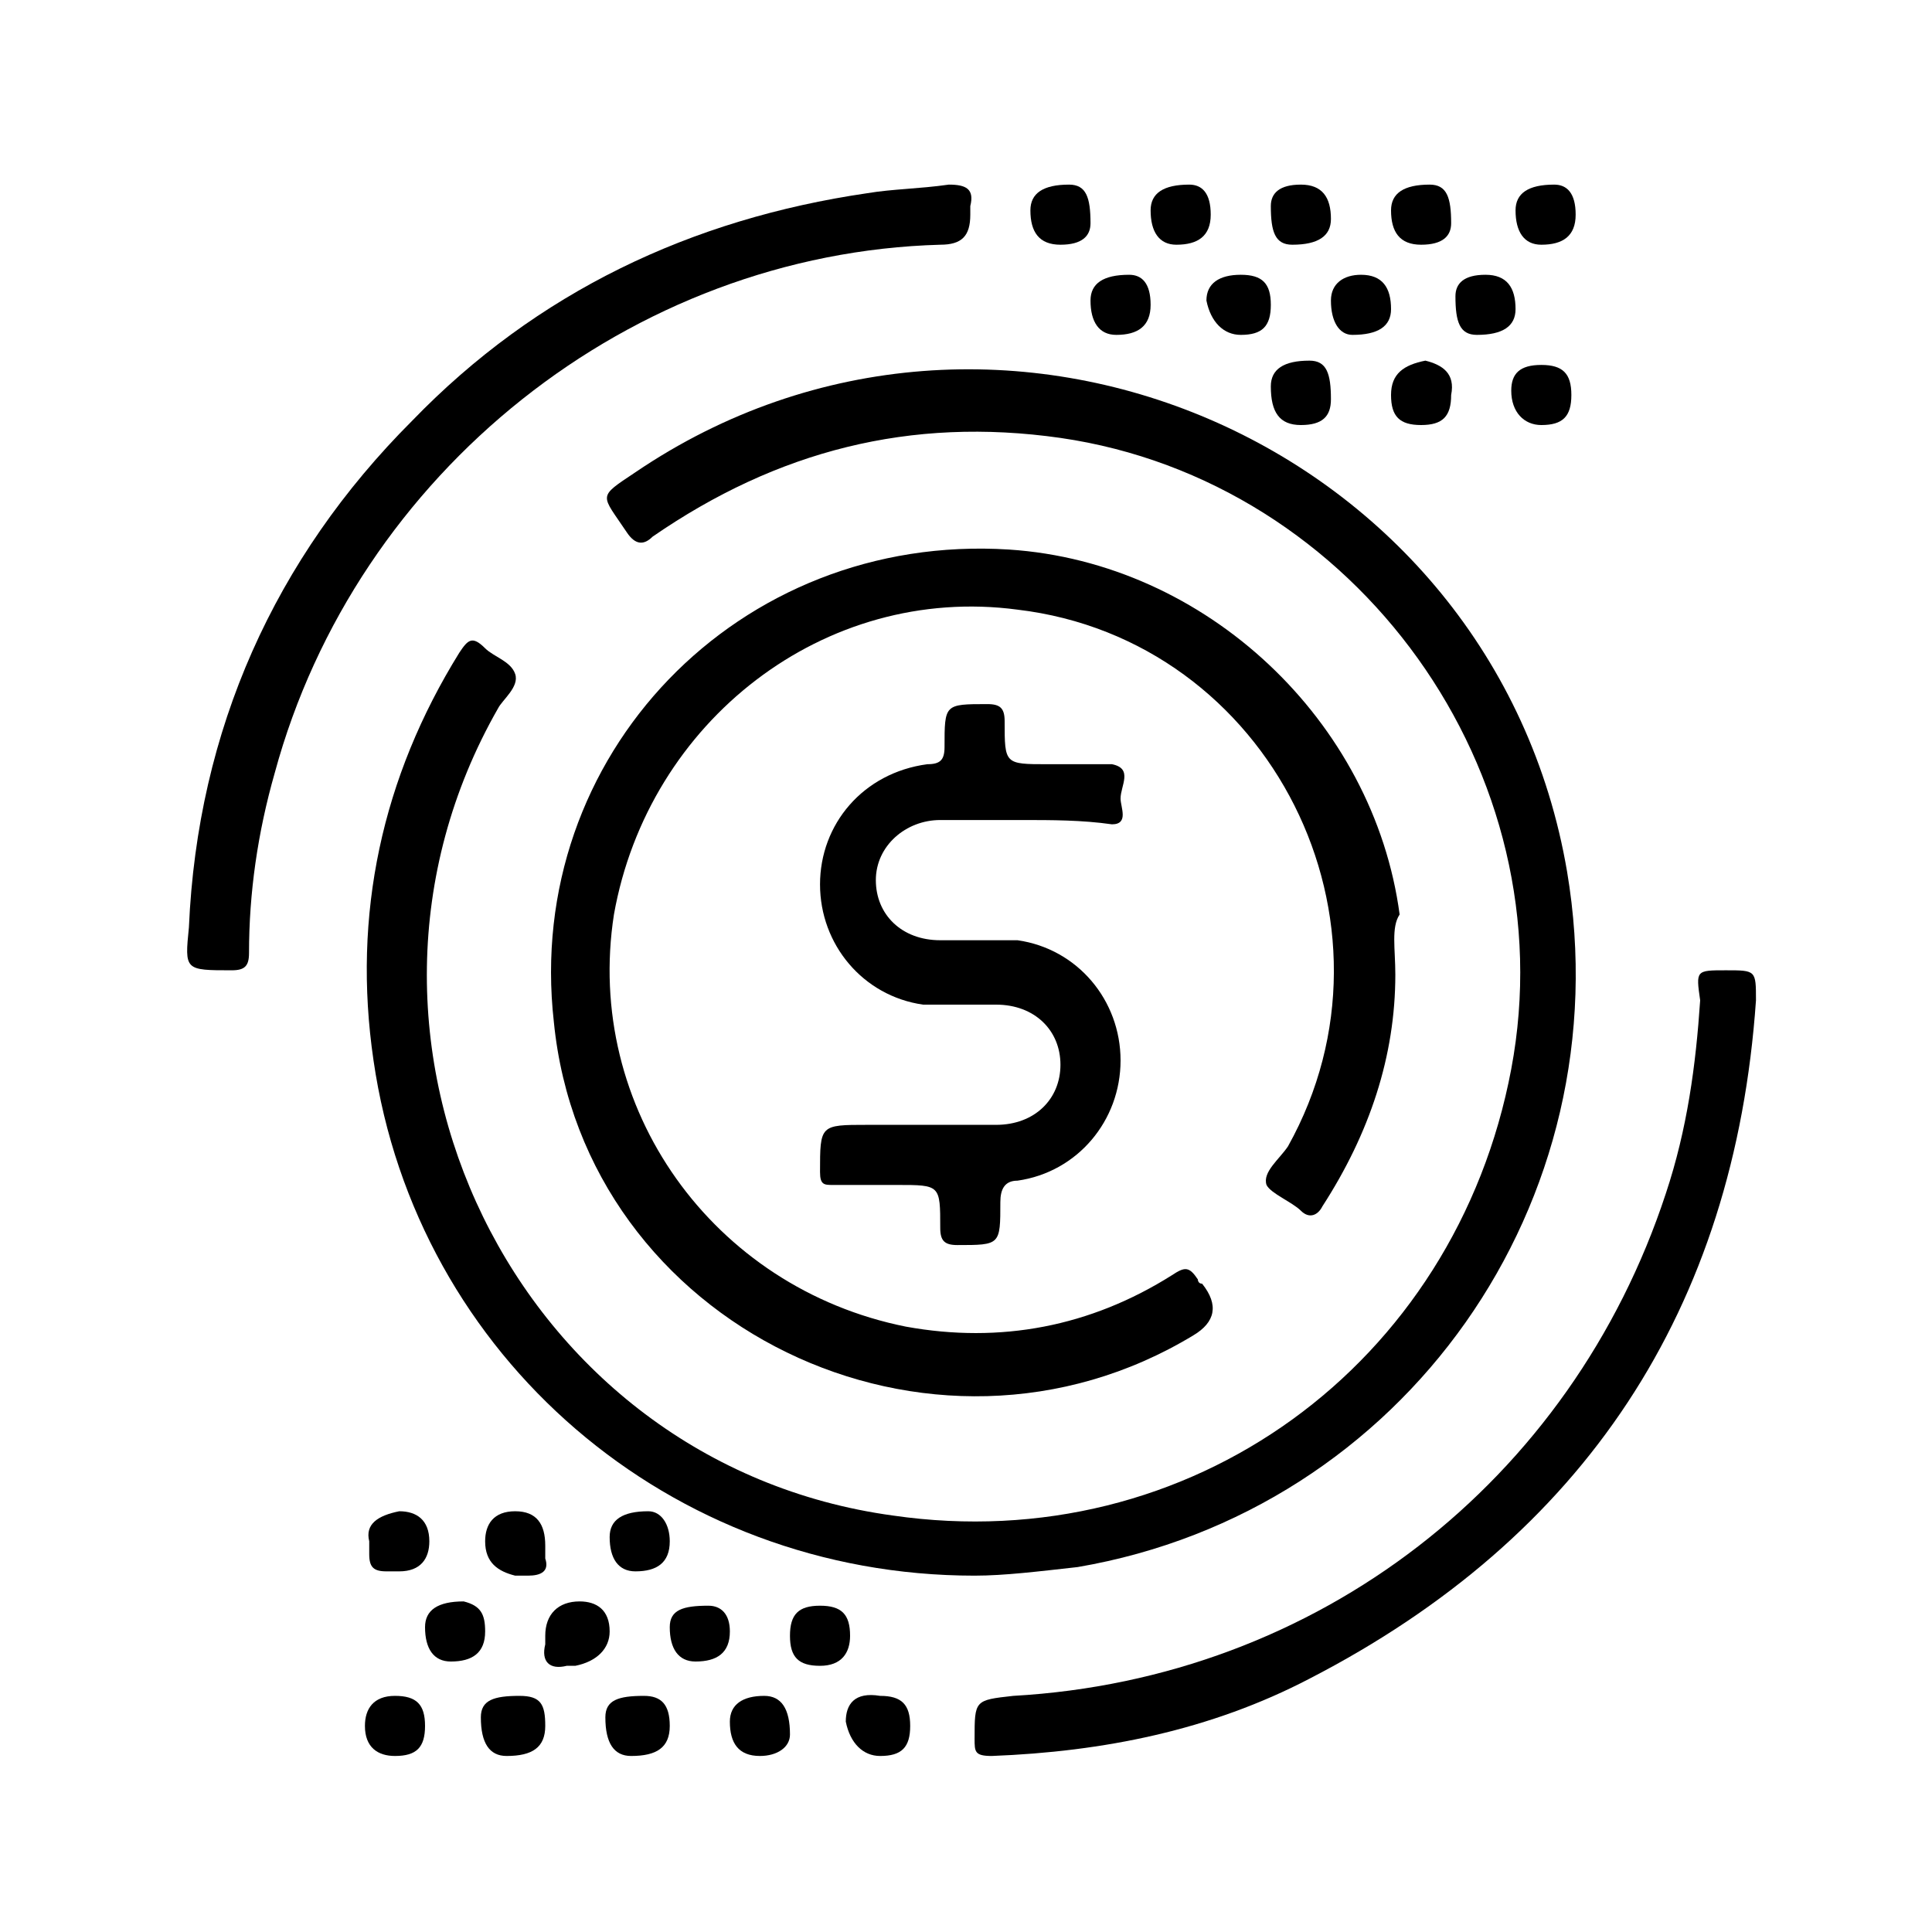
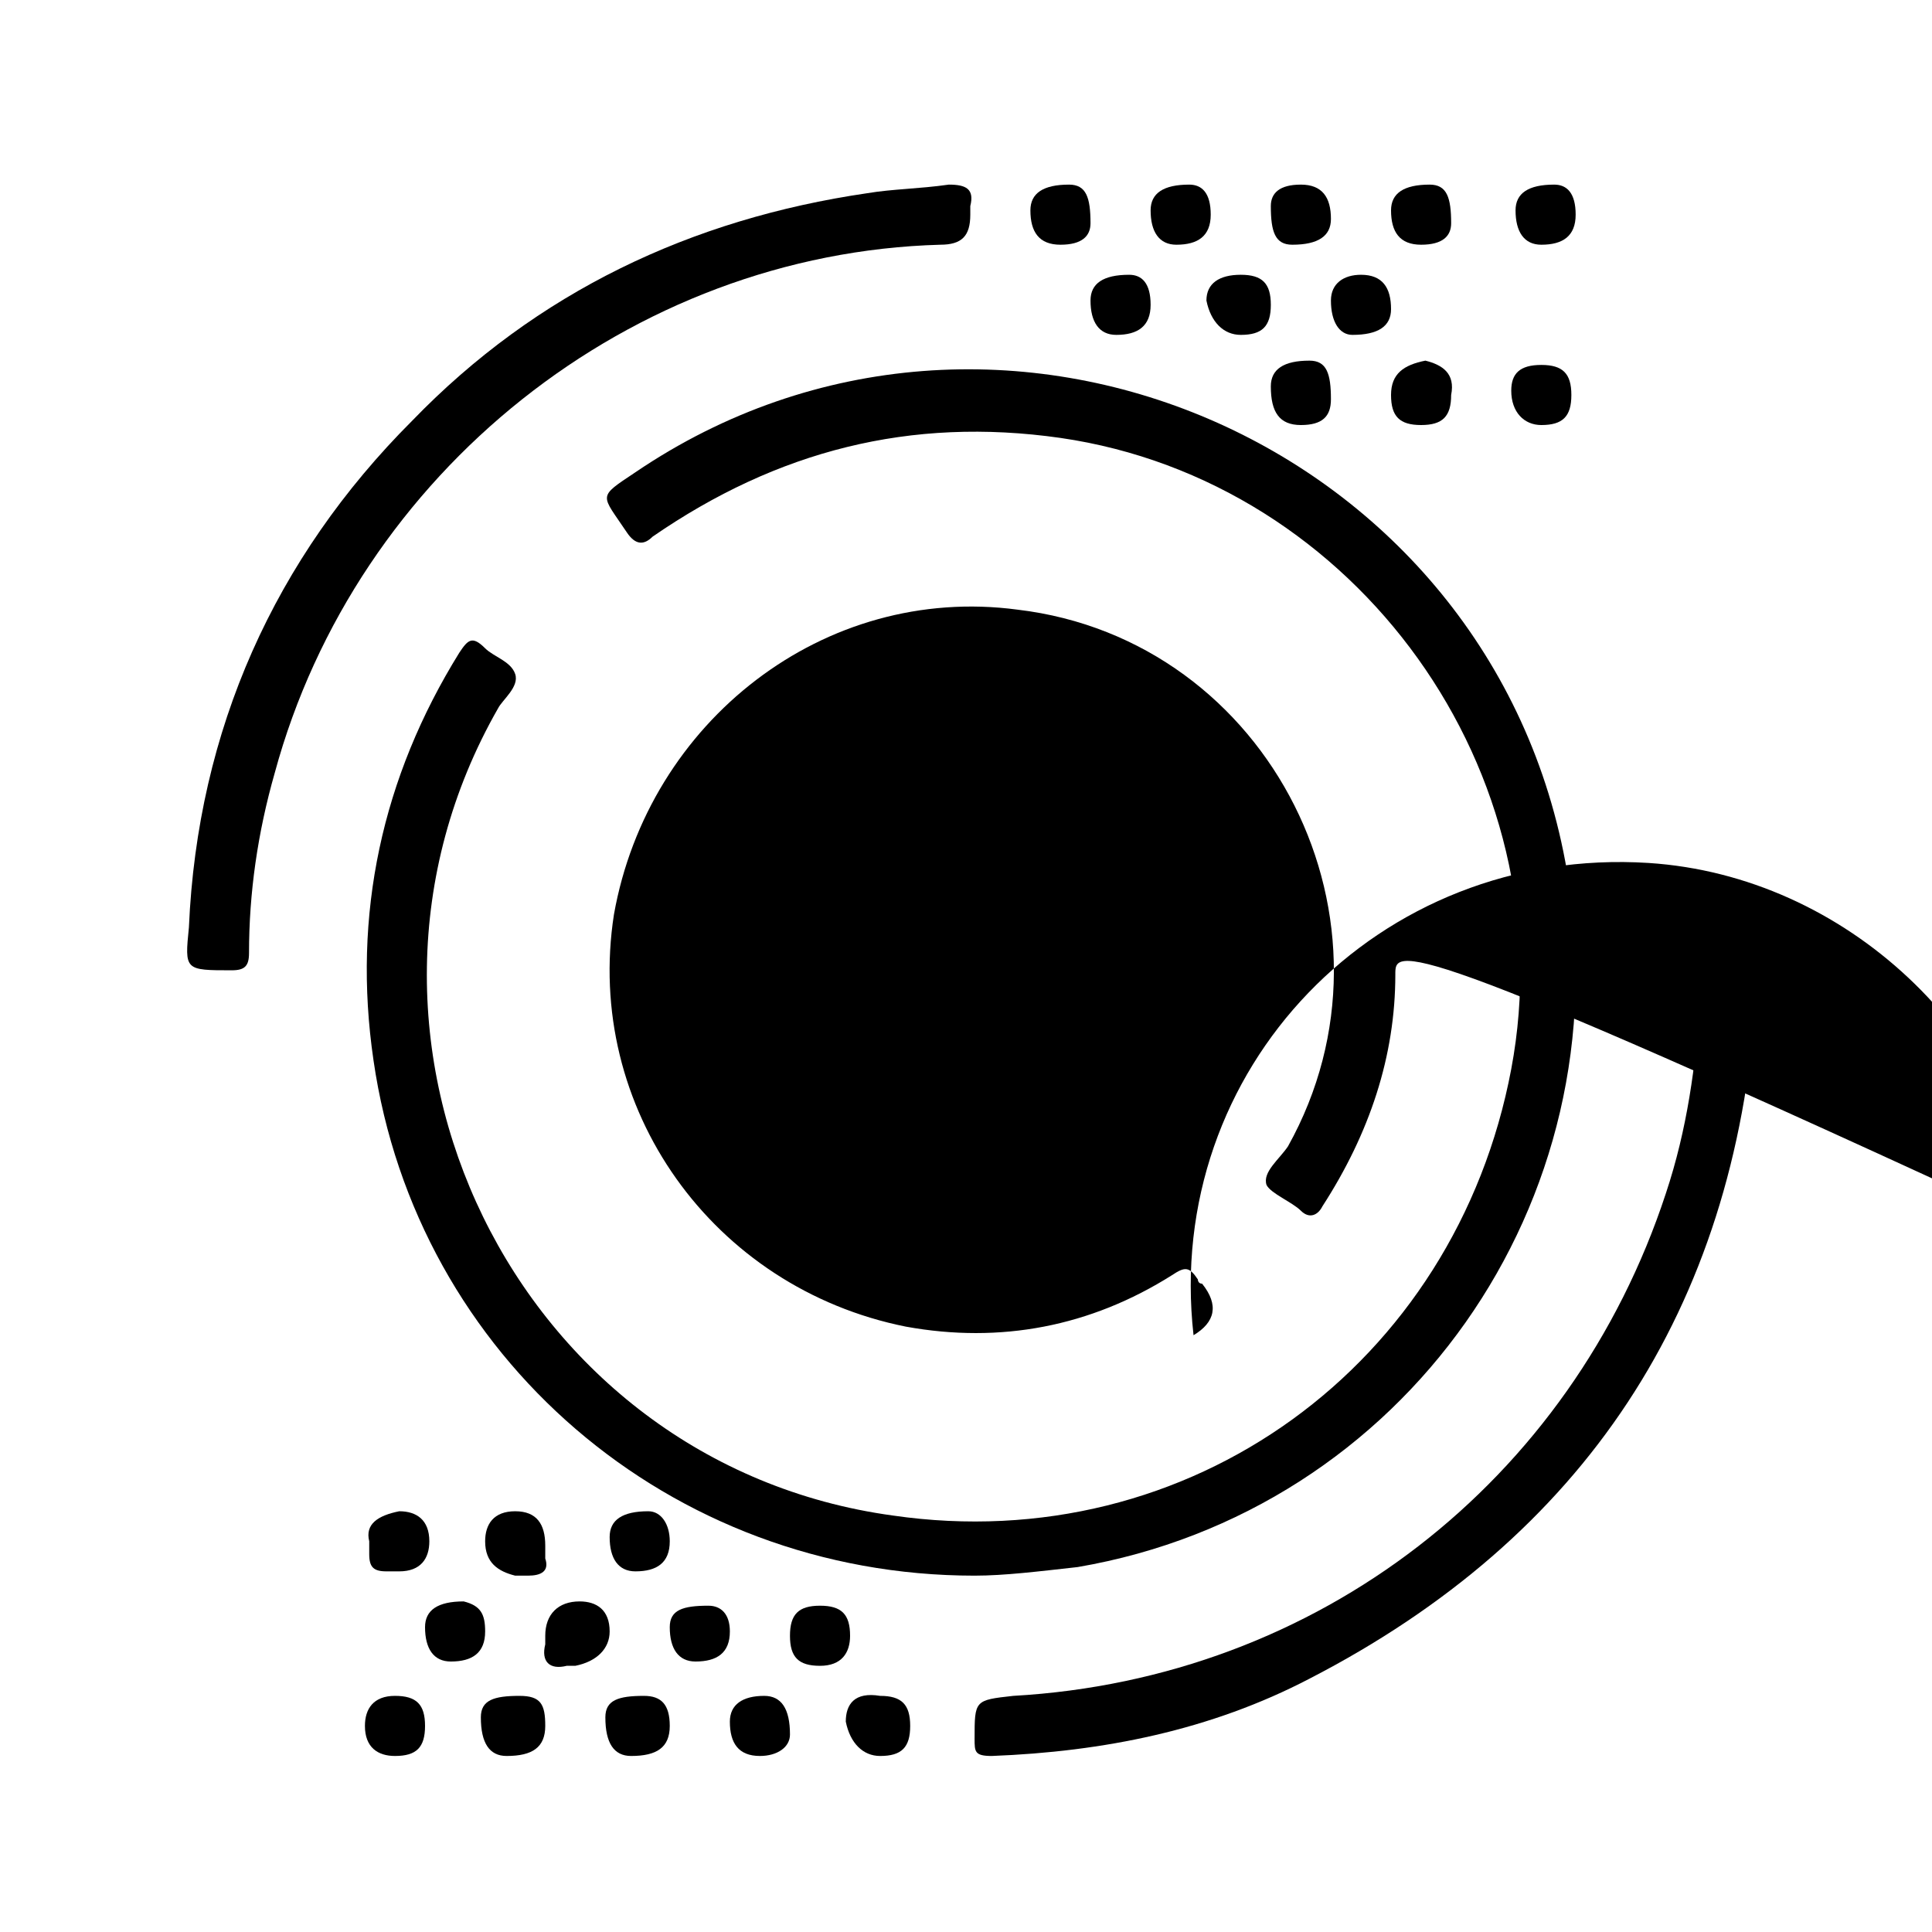
<svg xmlns="http://www.w3.org/2000/svg" id="Layer_1" x="0px" y="0px" viewBox="0 0 45 45" style="enable-background:new 0 0 45 45;" xml:space="preserve">
  <path d="M22.7,36.7c-7.1,0-13-5.1-14-12c-0.5-3.4,0.2-6.6,2-9.5c0.2-0.3,0.3-0.4,0.6-0.1c0.2,0.2,0.6,0.3,0.7,0.6 c0.1,0.3-0.3,0.6-0.4,0.8c-4.4,7.7,0.4,17.6,9.2,18.8c6.9,1,13.1-3.5,14.4-10.4c1.3-6.9-3.6-13.7-10.5-14.7 c-3.5-0.5-6.6,0.3-9.5,2.3c-0.2,0.2-0.4,0.2-0.6-0.1c-0.6-0.9-0.7-0.8,0.2-1.4c8.4-5.7,20-0.7,21.7,9.3c1.3,7.7-3.8,14.9-11.4,16.2 C24.2,36.6,23.4,36.7,22.7,36.7L22.7,36.7z" />
-   <path d="M32.5,22.7c0,1.9-0.6,3.7-1.7,5.4c-0.1,0.2-0.3,0.3-0.5,0.1c-0.2-0.2-0.7-0.4-0.8-0.6c-0.1-0.3,0.3-0.6,0.5-0.9 c2.9-5.2-0.4-11.8-6.3-12.5c-4.5-0.6-8.6,2.6-9.4,7.1c-0.7,4.5,2.3,8.7,6.8,9.6c2.2,0.4,4.3,0,6.2-1.2c0.3-0.2,0.4-0.2,0.6,0.1 c0,0,0,0.1,0.1,0.1c0.4,0.5,0.3,0.9-0.2,1.2c-6.1,3.7-14.2-0.2-14.9-7.3c-0.7-6.2,4.3-11.4,10.6-11c4.6,0.3,8.5,4,9.1,8.5 C32.4,21.6,32.5,22.1,32.5,22.7L32.5,22.7z" />
+   <path d="M32.5,22.7c0,1.9-0.6,3.7-1.7,5.4c-0.1,0.2-0.3,0.3-0.5,0.1c-0.2-0.2-0.7-0.4-0.8-0.6c-0.1-0.3,0.3-0.6,0.5-0.9 c2.9-5.2-0.4-11.8-6.3-12.5c-4.5-0.6-8.6,2.6-9.4,7.1c-0.7,4.5,2.3,8.7,6.8,9.6c2.2,0.4,4.3,0,6.2-1.2c0.3-0.2,0.4-0.2,0.6,0.1 c0,0,0,0.1,0.1,0.1c0.4,0.5,0.3,0.9-0.2,1.2c-0.7-6.2,4.3-11.4,10.6-11c4.6,0.3,8.5,4,9.1,8.5 C32.4,21.6,32.5,22.1,32.5,22.7L32.5,22.7z" />
  <path d="M22.6,5c0,0.5-0.2,0.7-0.7,0.7C14.7,5.9,8.3,11,6.4,18c-0.4,1.4-0.6,2.8-0.6,4.2c0,0.3-0.1,0.4-0.4,0.4c-1.1,0-1.1,0-1-1 C4.6,17,6.4,13,9.6,9.8c2.9-3,6.5-4.7,10.6-5.3c0.6-0.1,1.2-0.1,1.9-0.2c0.4,0,0.6,0.1,0.5,0.5C22.6,4.9,22.6,4.9,22.6,5L22.6,5z" />
  <path d="M40.2,22.6c0.7,0,0.7,0,0.7,0.7c-0.5,7.2-4,12.5-10.4,15.8c-2.3,1.2-4.8,1.7-7.4,1.8c-0.4,0-0.4-0.1-0.4-0.4 c0-0.9,0-0.9,0.9-1c7.1-0.4,13-5,15.2-11.7c0.5-1.5,0.7-3,0.8-4.5C39.5,22.6,39.5,22.6,40.2,22.6z" />
  <path d="M23.8,19.1c-0.6,0-1.3,0-1.9,0c-0.8,0-1.5,0.6-1.5,1.4c0,0.8,0.6,1.4,1.5,1.4c0.6,0,1.2,0,1.8,0c1.4,0.2,2.4,1.4,2.4,2.8 c0,1.4-1,2.6-2.4,2.8c-0.3,0-0.4,0.2-0.4,0.5c0,1,0,1-1,1c-0.3,0-0.4-0.1-0.4-0.4c0-1,0-1-1-1c-0.5,0-1,0-1.5,0 c-0.2,0-0.3,0-0.3-0.3c0-1.1,0-1.1,1.1-1.1c1,0,2,0,3,0c0.9,0,1.5-0.6,1.5-1.4s-0.6-1.4-1.5-1.4c-0.6,0-1.1,0-1.7,0 c-1.4-0.2-2.4-1.4-2.4-2.8c0-1.4,1-2.6,2.5-2.8c0.3,0,0.4-0.1,0.4-0.4c0-1,0-1,1-1c0.3,0,0.4,0.1,0.4,0.4c0,1,0,1,1,1 c0.5,0,1,0,1.5,0c0.5,0.1,0.2,0.5,0.2,0.8c0,0.2,0.2,0.6-0.2,0.6C25.2,19.1,24.5,19.1,23.8,19.1z" />
  <path d="M24.7,5.7c-0.5,0-0.7-0.3-0.7-0.8c0-0.4,0.3-0.6,0.9-0.6c0.4,0,0.5,0.3,0.5,0.9C25.4,5.5,25.2,5.7,24.7,5.7L24.7,5.7z" />
  <path d="M28.2,5c0,0.5-0.3,0.7-0.8,0.7c-0.4,0-0.6-0.3-0.6-0.8c0-0.4,0.3-0.6,0.9-0.6C28,4.3,28.2,4.5,28.2,5z" />
  <path d="M30.3,4.3c0.5,0,0.7,0.3,0.7,0.8c0,0.4-0.3,0.6-0.9,0.6c-0.4,0-0.5-0.3-0.5-0.9C29.6,4.5,29.8,4.3,30.3,4.3L30.3,4.3z" />
  <path d="M33.1,5.7c-0.5,0-0.7-0.3-0.7-0.8c0-0.4,0.3-0.6,0.9-0.6c0.4,0,0.5,0.3,0.5,0.9C33.8,5.5,33.6,5.7,33.1,5.7L33.1,5.7z" />
  <path d="M36.7,5c0,0.5-0.3,0.7-0.8,0.7c-0.4,0-0.6-0.3-0.6-0.8c0-0.4,0.3-0.6,0.9-0.6C36.5,4.3,36.7,4.5,36.7,5z" />
  <path d="M26.8,7.1c0,0.5-0.3,0.7-0.8,0.7c-0.4,0-0.6-0.3-0.6-0.8c0-0.4,0.3-0.6,0.9-0.6C26.6,6.4,26.8,6.6,26.8,7.1L26.8,7.1z" />
  <path d="M28.9,6.4c0.5,0,0.7,0.2,0.7,0.7s-0.2,0.7-0.7,0.7c-0.4,0-0.7-0.3-0.8-0.8C28.1,6.6,28.4,6.4,28.9,6.4L28.9,6.4z" />
  <path d="M31.7,6.4c0.5,0,0.7,0.3,0.7,0.8c0,0.4-0.3,0.6-0.9,0.6C31.2,7.8,31,7.5,31,7C31,6.6,31.3,6.4,31.7,6.4z" />
-   <path d="M34.6,6.4c0.5,0,0.7,0.3,0.7,0.8c0,0.4-0.3,0.6-0.9,0.6c-0.4,0-0.5-0.3-0.5-0.9C33.9,6.6,34.1,6.4,34.6,6.4L34.6,6.4z" />
  <path d="M30.3,9.9c-0.5,0-0.7-0.3-0.7-0.9c0-0.4,0.3-0.6,0.9-0.6c0.4,0,0.5,0.3,0.5,0.9C31,9.7,30.8,9.9,30.3,9.9L30.3,9.9z" />
  <path d="M33.8,9.2c0,0.5-0.2,0.7-0.7,0.7s-0.7-0.2-0.7-0.7s0.3-0.7,0.8-0.8C33.6,8.5,33.9,8.7,33.8,9.2L33.8,9.2z" />
  <path d="M35.9,8.5c0.5,0,0.7,0.2,0.7,0.7c0,0.5-0.2,0.7-0.7,0.7c-0.4,0-0.7-0.3-0.7-0.8C35.2,8.7,35.4,8.5,35.9,8.5L35.9,8.5z" />
  <path d="M9.3,35.2c0.4,0,0.7,0.2,0.7,0.7c0,0.4-0.2,0.7-0.7,0.7c-0.1,0-0.2,0-0.3,0c-0.3,0-0.4-0.1-0.4-0.4c0-0.1,0-0.2,0-0.3 C8.5,35.5,8.8,35.3,9.3,35.2L9.3,35.2z" />
  <path d="M11.3,35.9c0-0.4,0.2-0.7,0.7-0.7s0.7,0.3,0.7,0.8c0,0.1,0,0.2,0,0.3c0.1,0.3-0.1,0.4-0.4,0.4c-0.1,0-0.2,0-0.3,0 C11.6,36.6,11.3,36.4,11.3,35.9L11.3,35.9z" />
  <path d="M15.6,35.9c0,0.5-0.3,0.7-0.8,0.7c-0.4,0-0.6-0.3-0.6-0.8c0-0.4,0.3-0.6,0.9-0.6C15.4,35.2,15.6,35.5,15.6,35.9L15.6,35.9z" />
  <path d="M11.3,38c0,0.5-0.3,0.7-0.8,0.7c-0.4,0-0.6-0.3-0.6-0.8c0-0.4,0.3-0.6,0.9-0.6C11.2,37.4,11.3,37.6,11.3,38L11.3,38z" />
  <path d="M13.5,37.3c0.4,0,0.7,0.2,0.7,0.7c0,0.4-0.3,0.7-0.8,0.8c-0.1,0-0.1,0-0.2,0c-0.4,0.1-0.6-0.1-0.5-0.5c0-0.1,0-0.2,0-0.2 C12.7,37.6,13,37.3,13.5,37.3z" />
  <path d="M17,38c0,0.5-0.3,0.7-0.8,0.7c-0.4,0-0.6-0.3-0.6-0.8c0-0.4,0.3-0.5,0.9-0.5C16.8,37.4,17,37.6,17,38L17,38z" />
  <path d="M19.8,38.1c0,0.4-0.2,0.7-0.7,0.7s-0.7-0.2-0.7-0.7c0-0.5,0.2-0.7,0.7-0.7C19.6,37.4,19.8,37.6,19.8,38.1L19.8,38.1z" />
  <path d="M9.2,40.9c-0.4,0-0.7-0.2-0.7-0.7c0-0.4,0.2-0.7,0.7-0.7s0.7,0.2,0.7,0.7S9.7,40.9,9.2,40.9L9.2,40.9z" />
  <path d="M12.7,40.2c0,0.5-0.3,0.7-0.9,0.7c-0.4,0-0.6-0.3-0.6-0.9c0-0.4,0.3-0.5,0.9-0.5C12.6,39.5,12.7,39.7,12.7,40.2L12.7,40.2z" />
  <path d="M15.6,40.2c0,0.5-0.3,0.7-0.9,0.7c-0.4,0-0.6-0.3-0.6-0.9c0-0.4,0.3-0.5,0.9-0.5C15.4,39.5,15.6,39.7,15.6,40.2L15.6,40.2z" />
  <path d="M17.7,40.9c-0.5,0-0.7-0.3-0.7-0.8c0-0.4,0.3-0.6,0.8-0.6c0.4,0,0.6,0.3,0.6,0.9C18.4,40.7,18.1,40.9,17.7,40.9L17.7,40.9z" />
  <path d="M20.5,39.5c0.5,0,0.7,0.2,0.7,0.7c0,0.5-0.2,0.7-0.7,0.7c-0.4,0-0.7-0.3-0.8-0.8C19.7,39.7,19.9,39.4,20.5,39.5L20.5,39.5z" />
</svg>